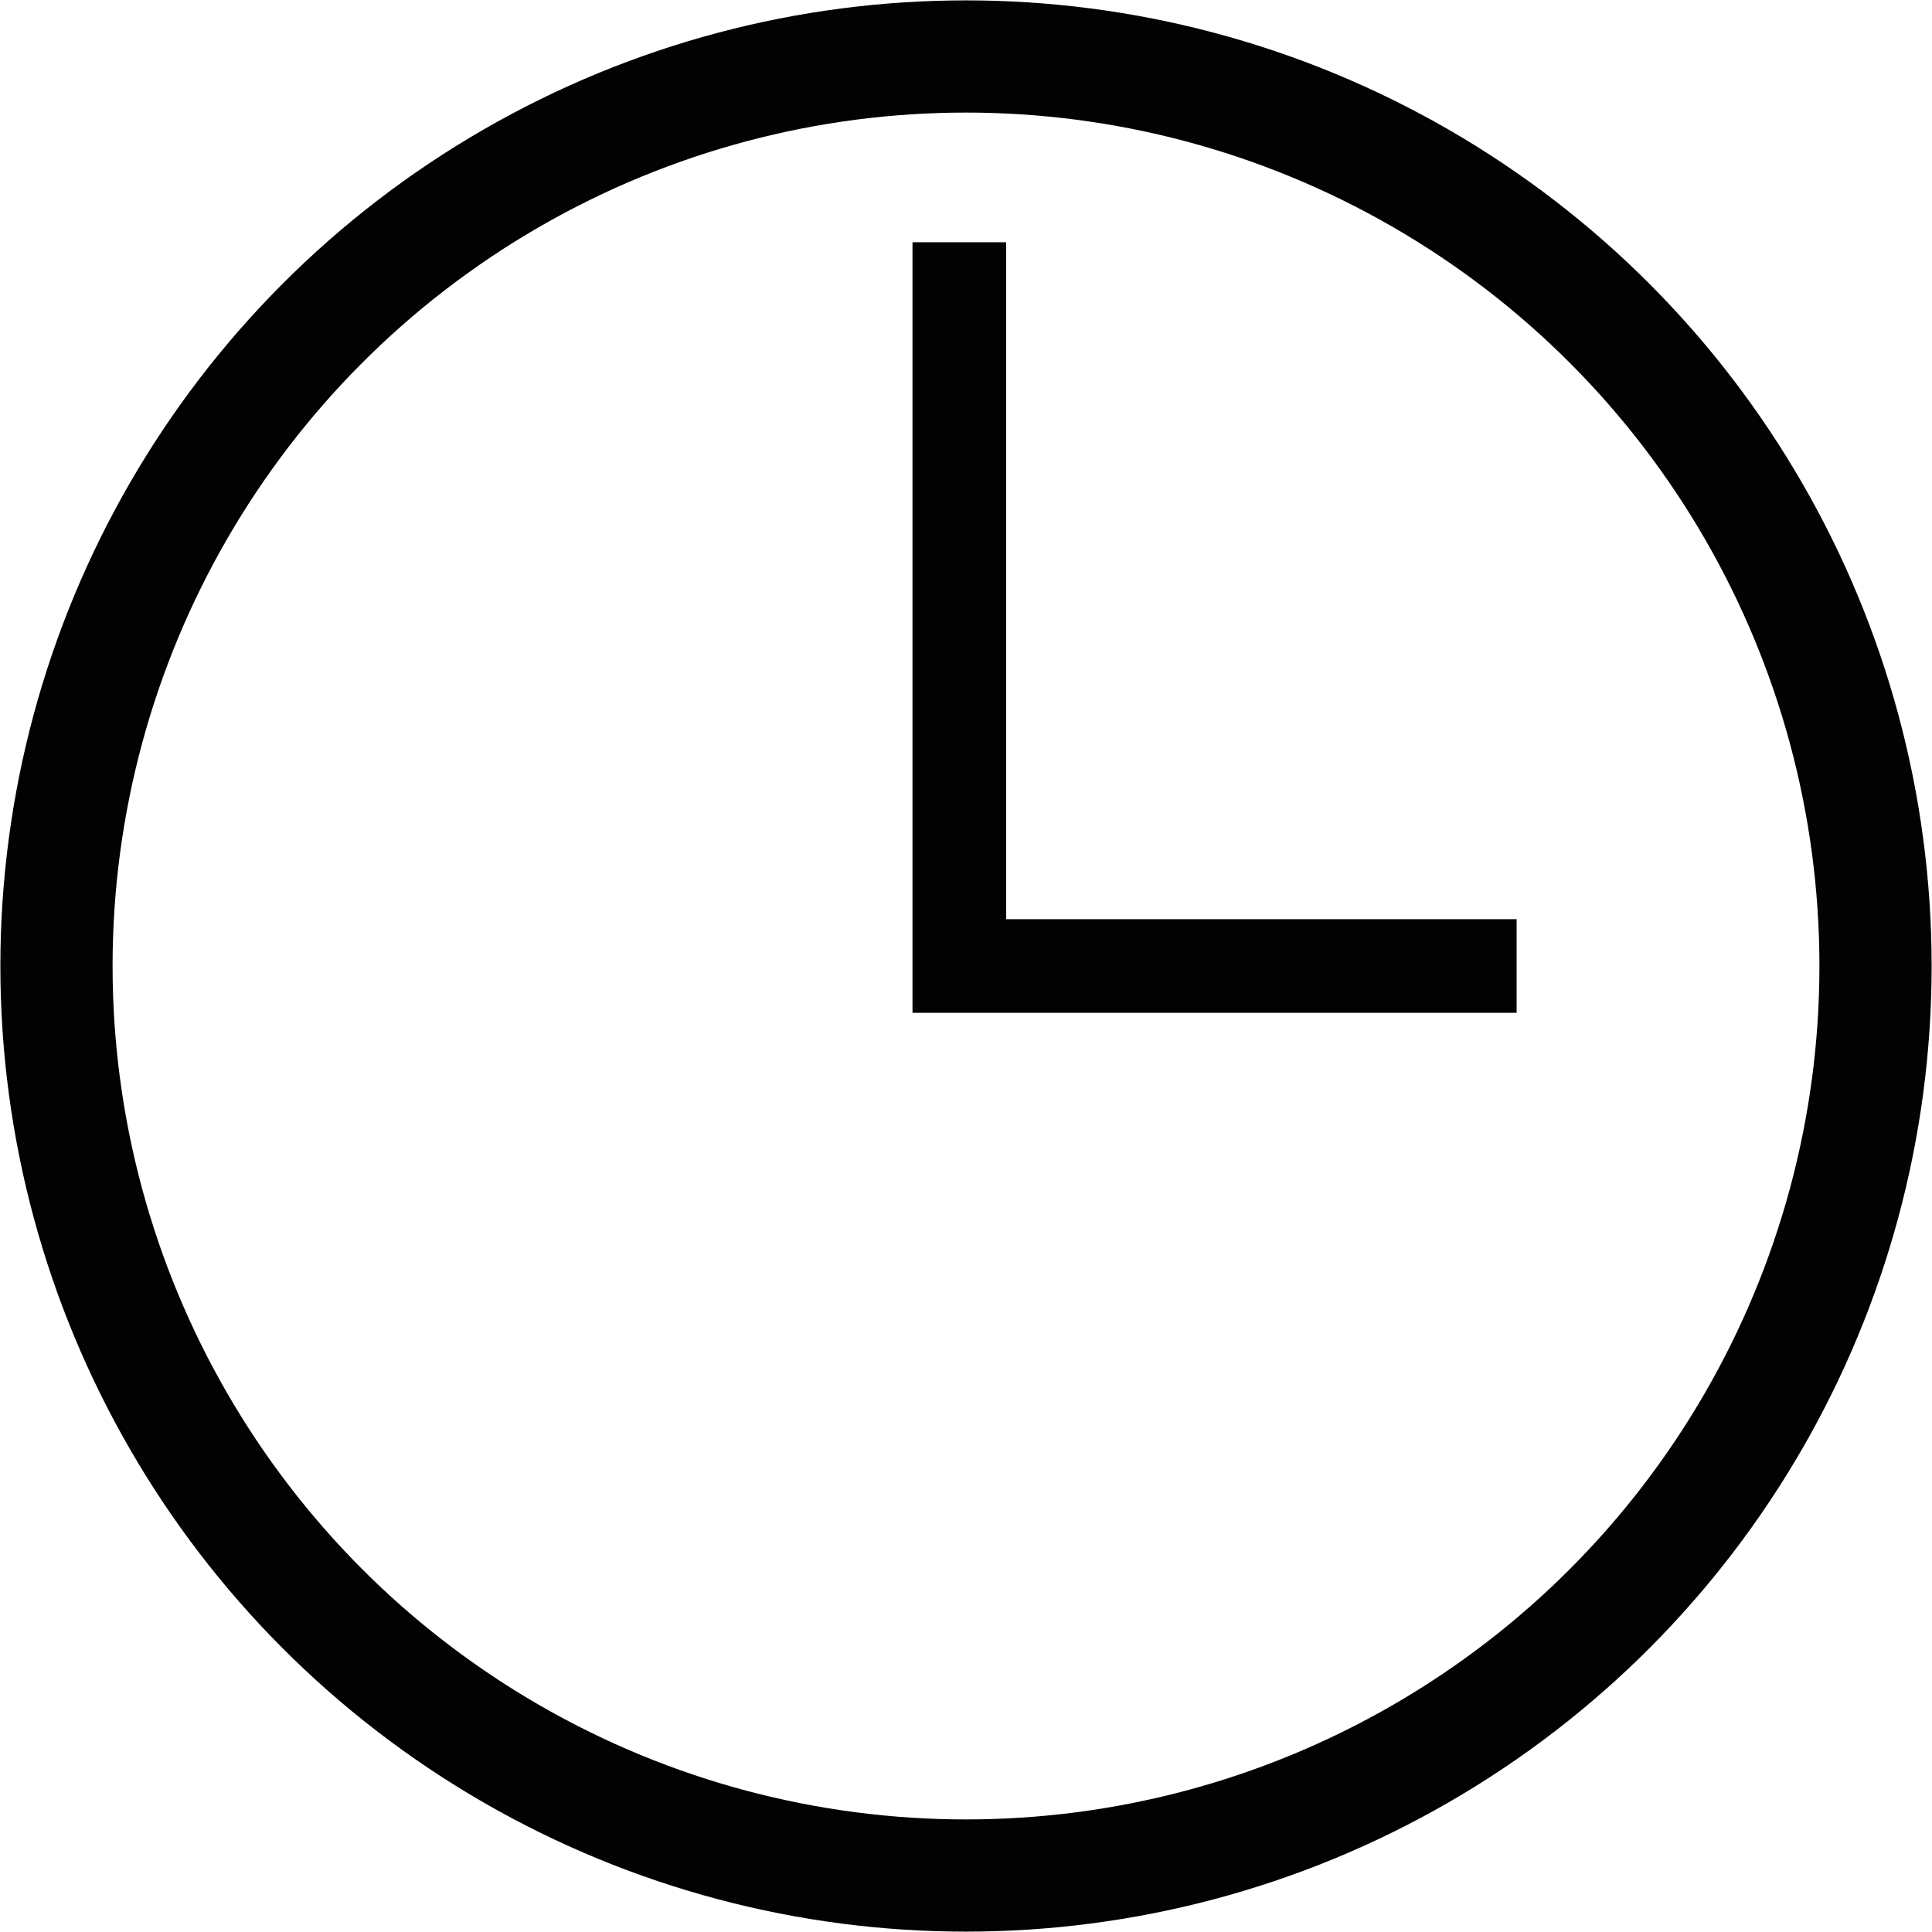
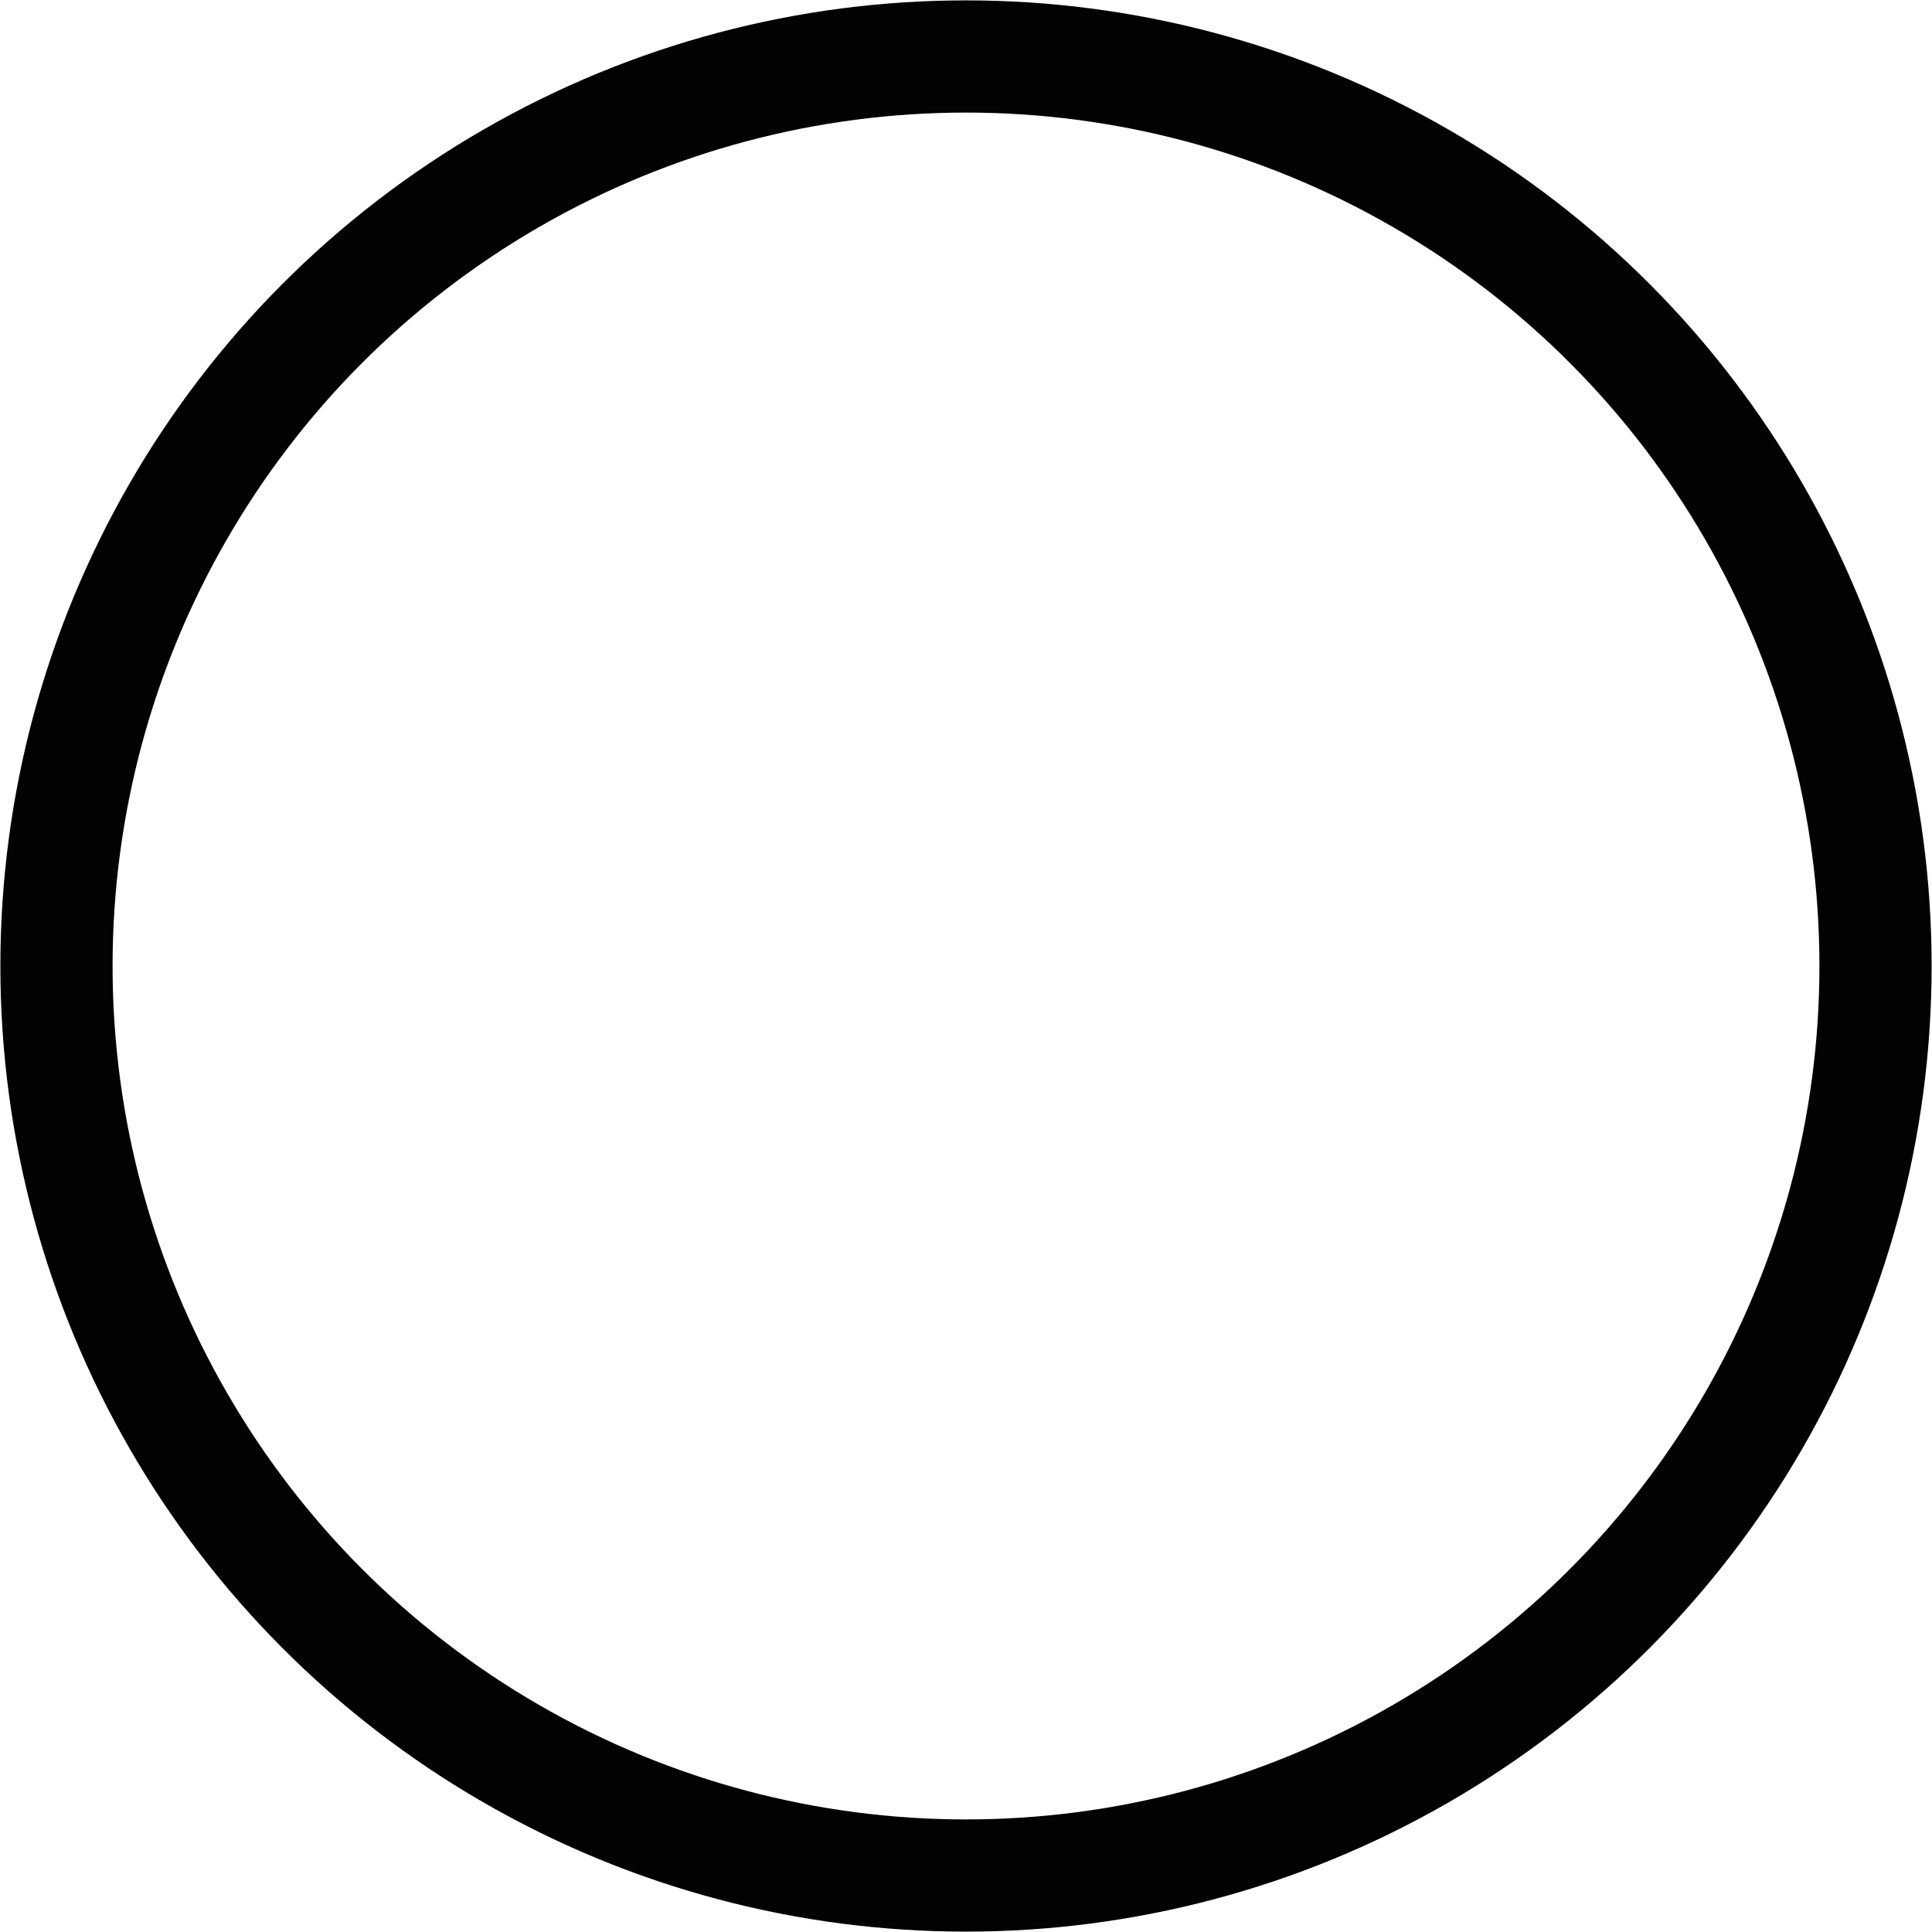
<svg xmlns="http://www.w3.org/2000/svg" viewBox="0 0 26 26">
  <defs>
    <style>.cls-1,.cls-2{fill:none;stroke:#020203;stroke-miterlimit:10;}.cls-1{stroke-width:1.51px;}.cls-2{stroke-width:1.26px;}</style>
  </defs>
  <title>time</title>
  <g id="Layer_2" data-name="Layer 2">
    <g id="Layer_1-2" data-name="Layer 1">
      <g id="Group_318" data-name="Group 318">
        <circle id="Ellipse_6" data-name="Ellipse 6" class="cls-1" cx="13" cy="13" r="12.24" />
-         <path id="Path_262" data-name="Path 262" class="cls-2" d="M20.41,13h-7.5V3.26" />
      </g>
    </g>
  </g>
</svg>